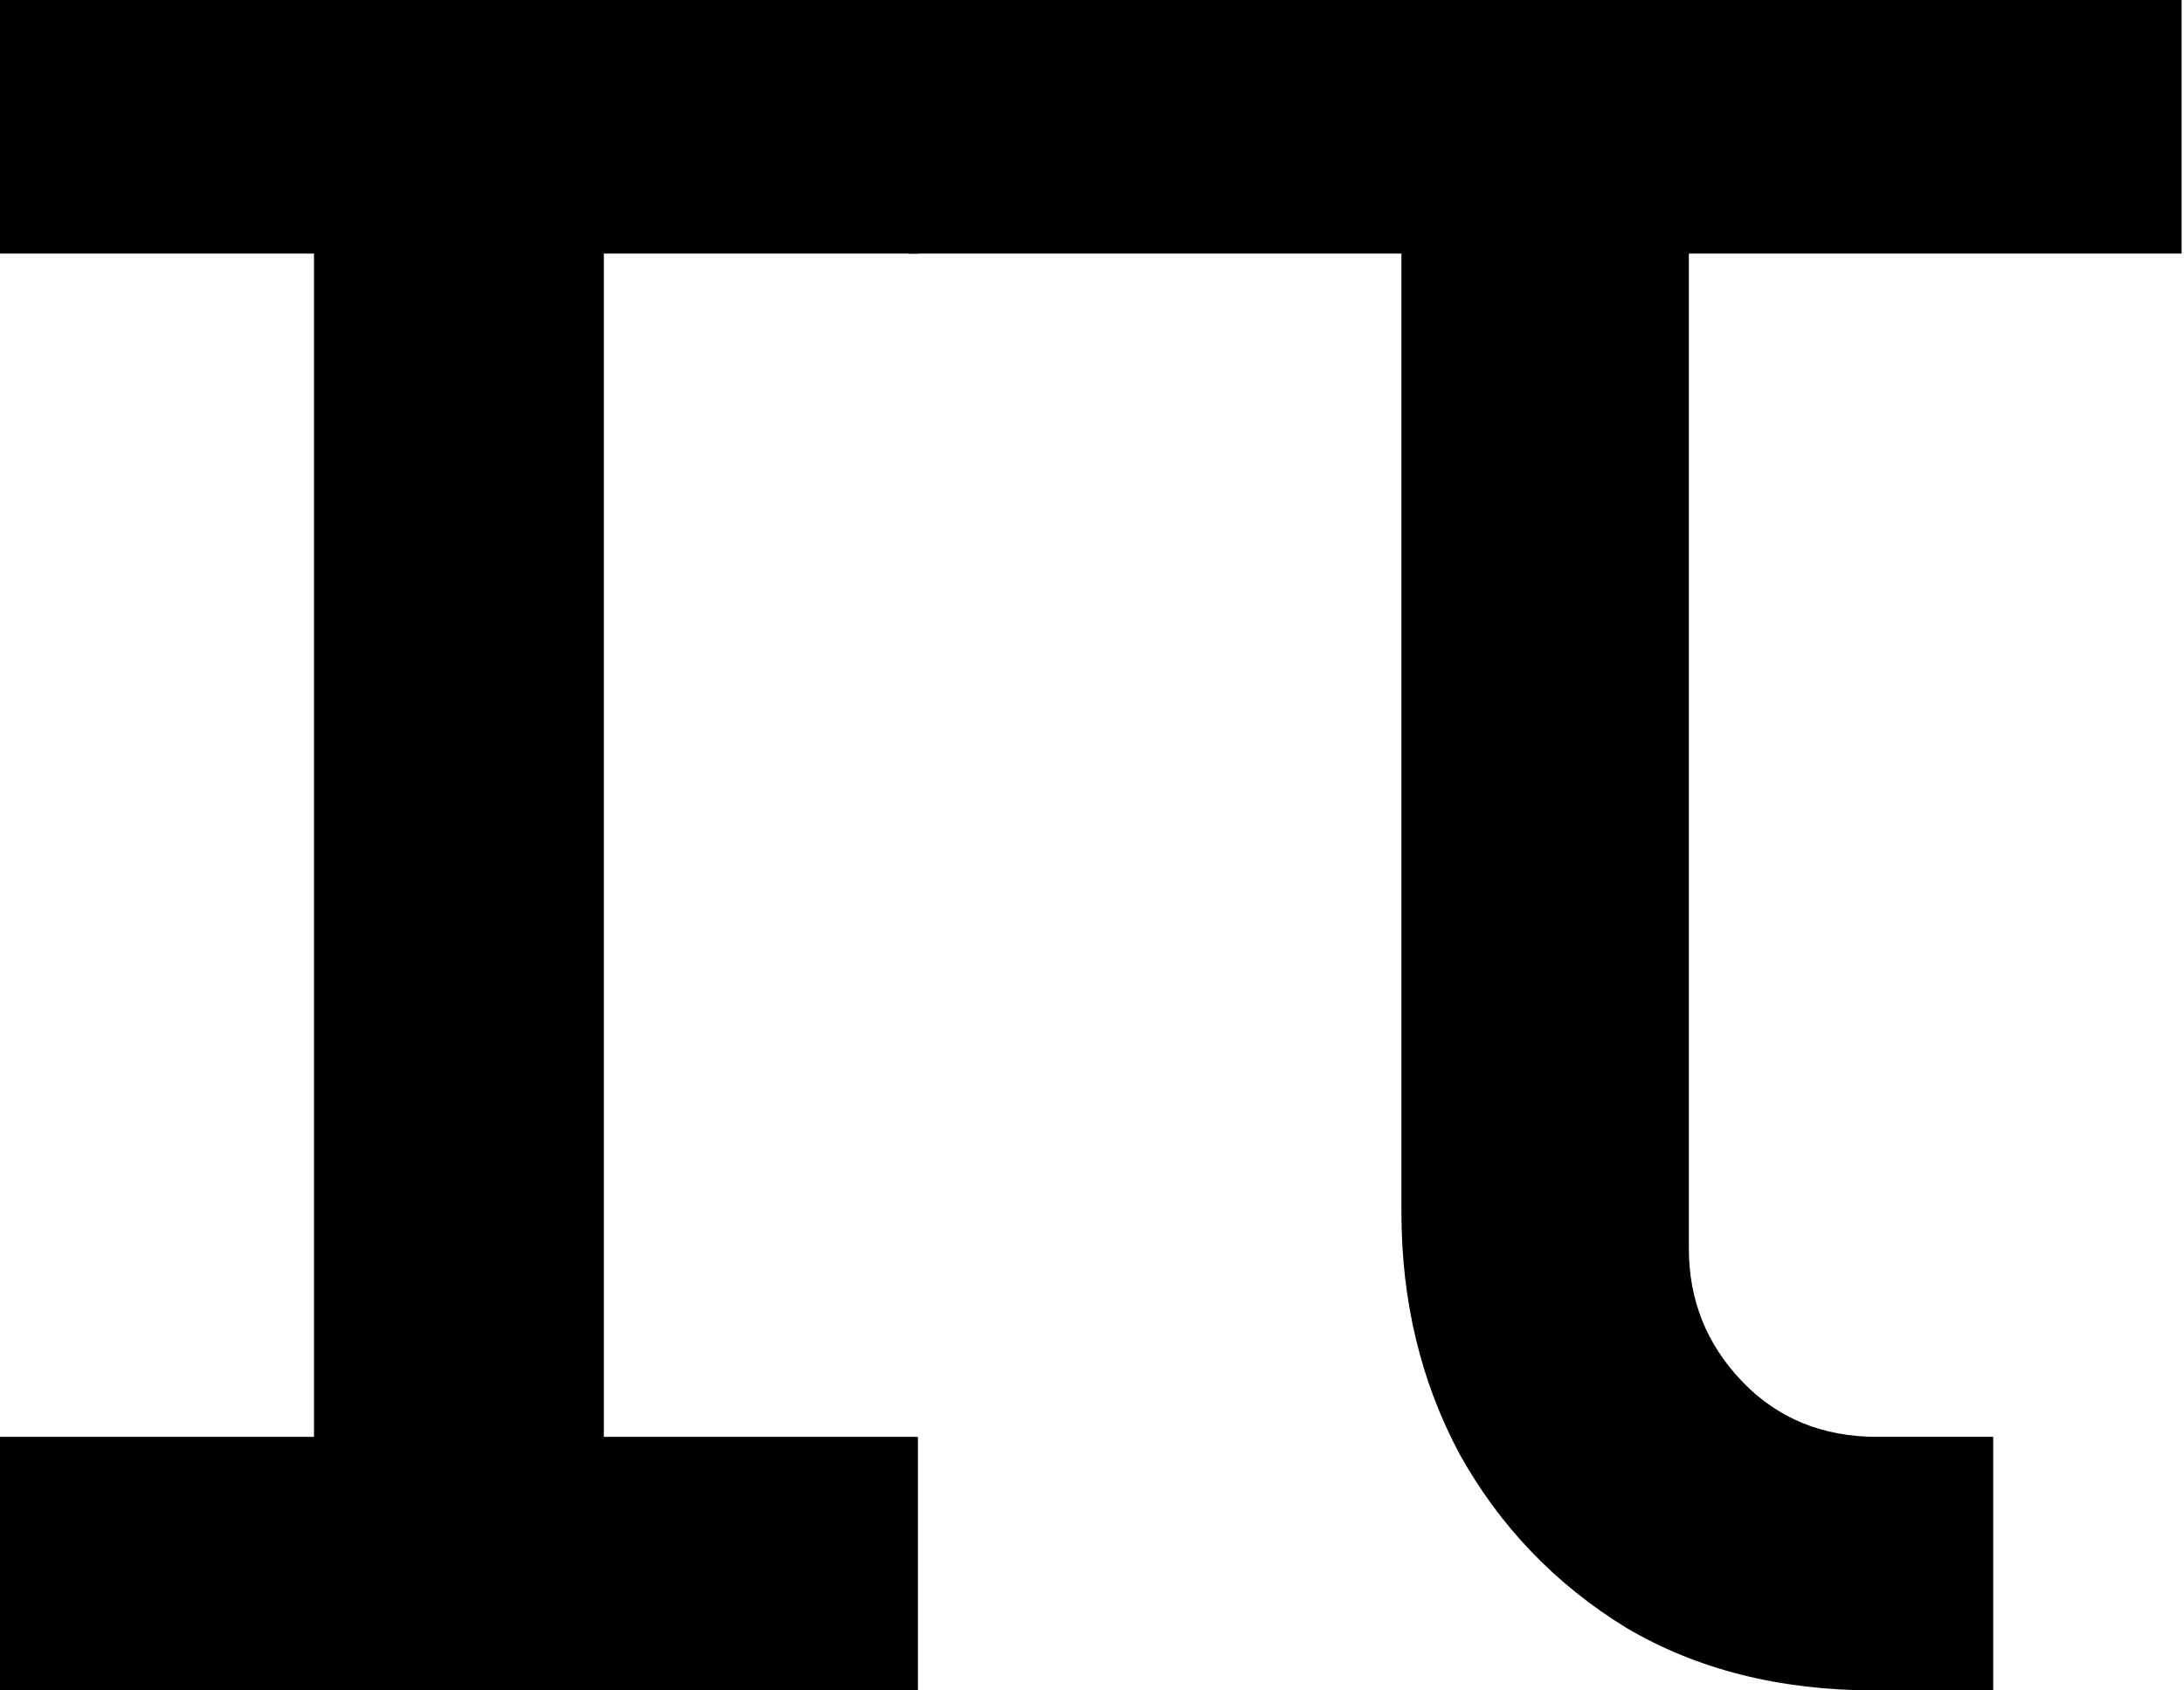
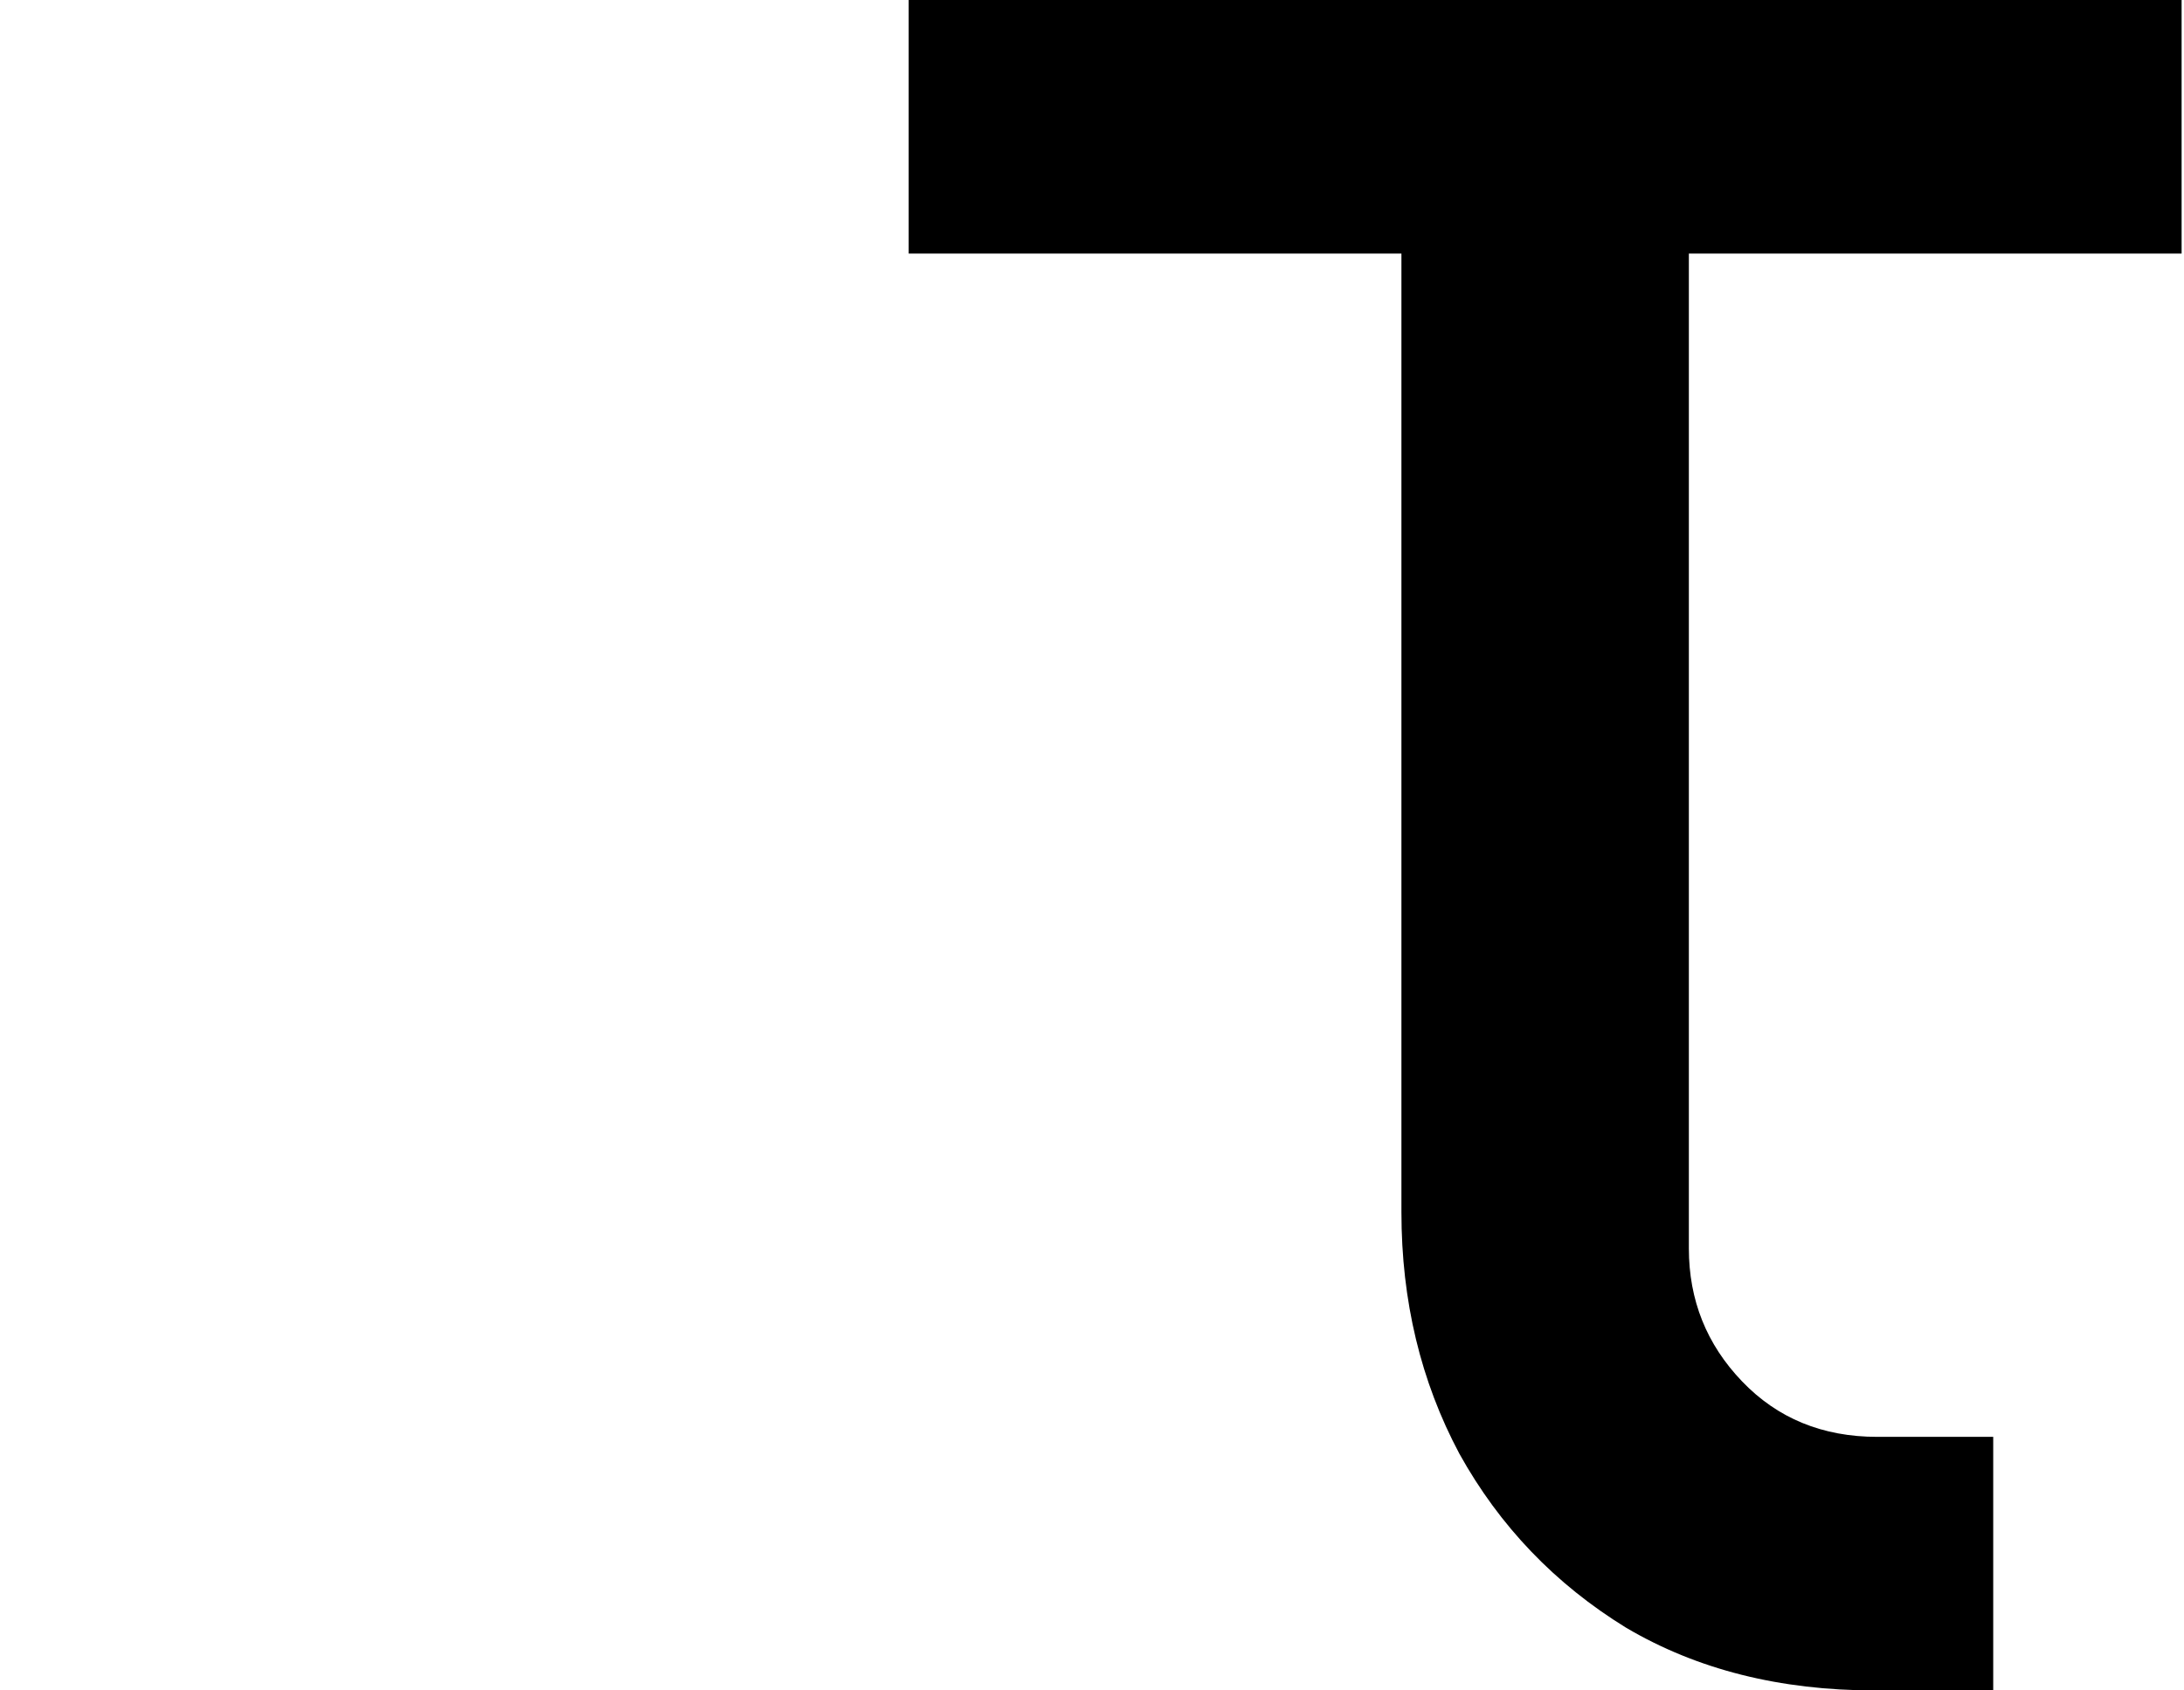
<svg xmlns="http://www.w3.org/2000/svg" width="31" height="24" viewBox="0 0 31 24" fill="none">
-   <path d="M0 24V20.4H4.457V3.6H0V0H13.029V3.6H8.571V20.4H13.029V24H0Z" fill="black" />
  <path d="M26.612 24C25.263 24 24.086 23.703 23.08 23.109C22.075 22.491 21.286 21.669 20.715 20.64C20.166 19.611 19.892 18.469 19.892 17.211V3.6H12.898V0H30.966V3.6H23.972V17.726C23.972 18.457 24.223 19.086 24.726 19.611C25.229 20.137 25.869 20.4 26.646 20.4H28.292V24H26.612Z" fill="black" />
</svg>